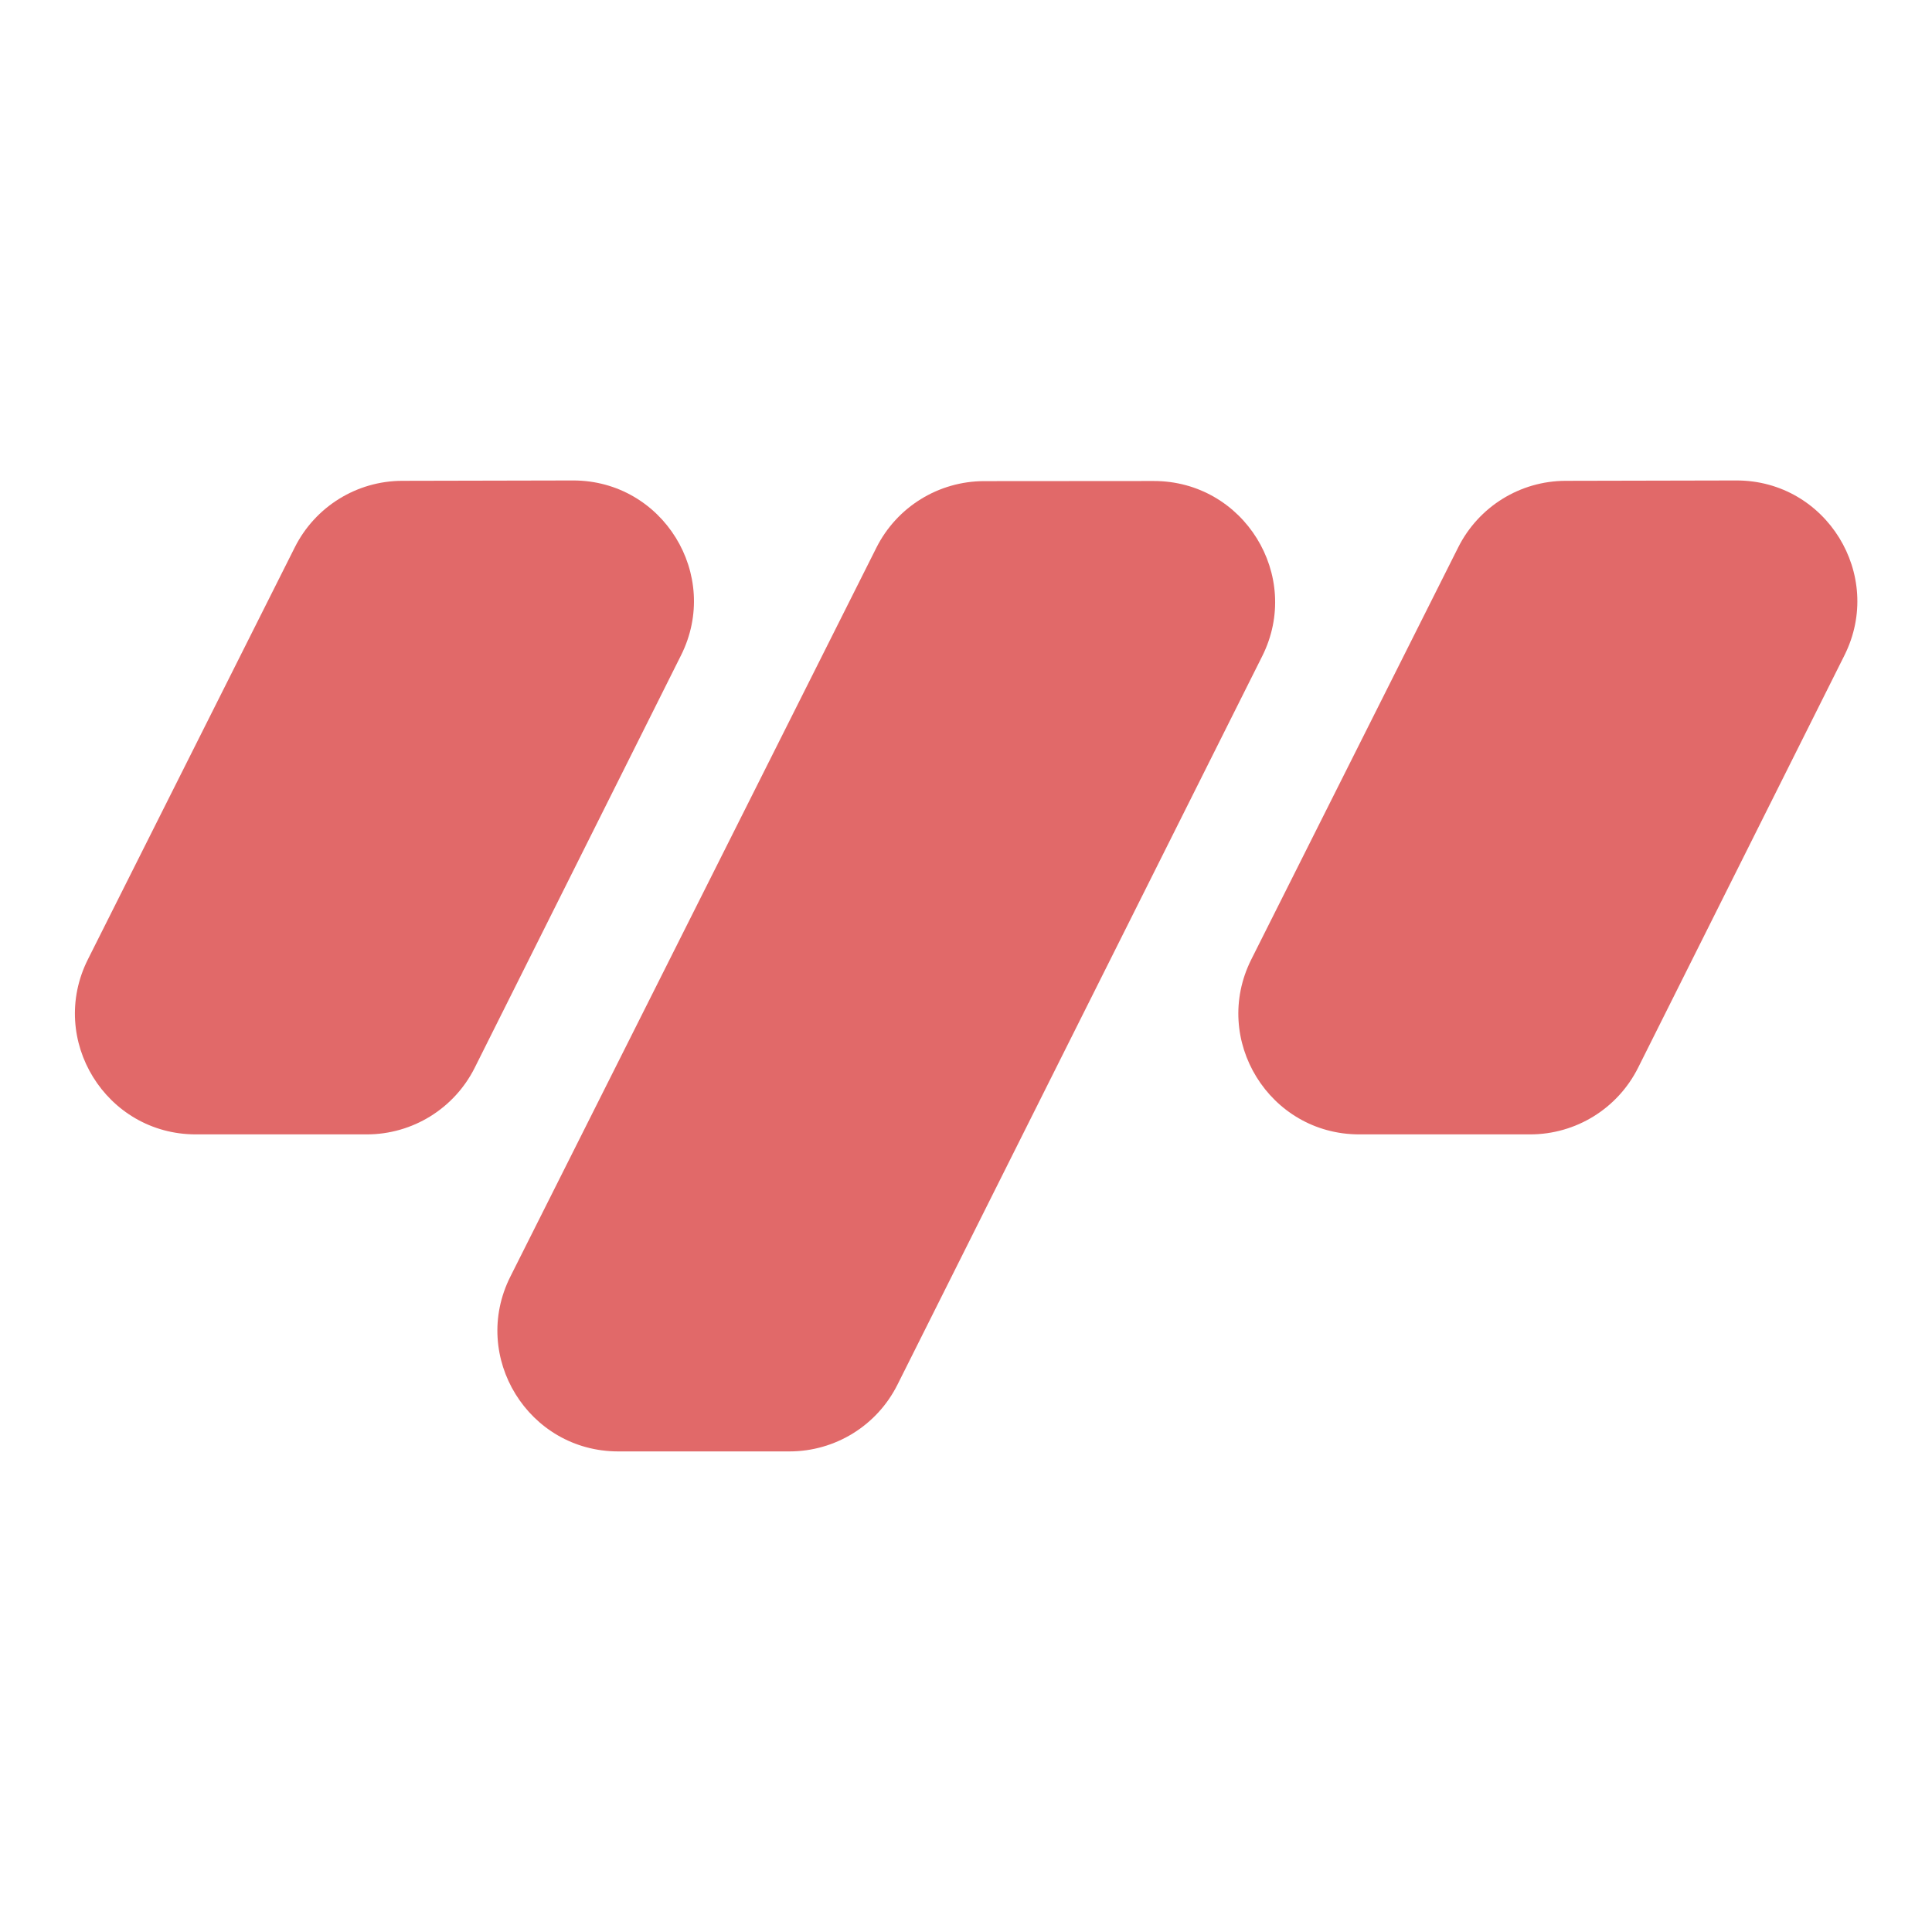
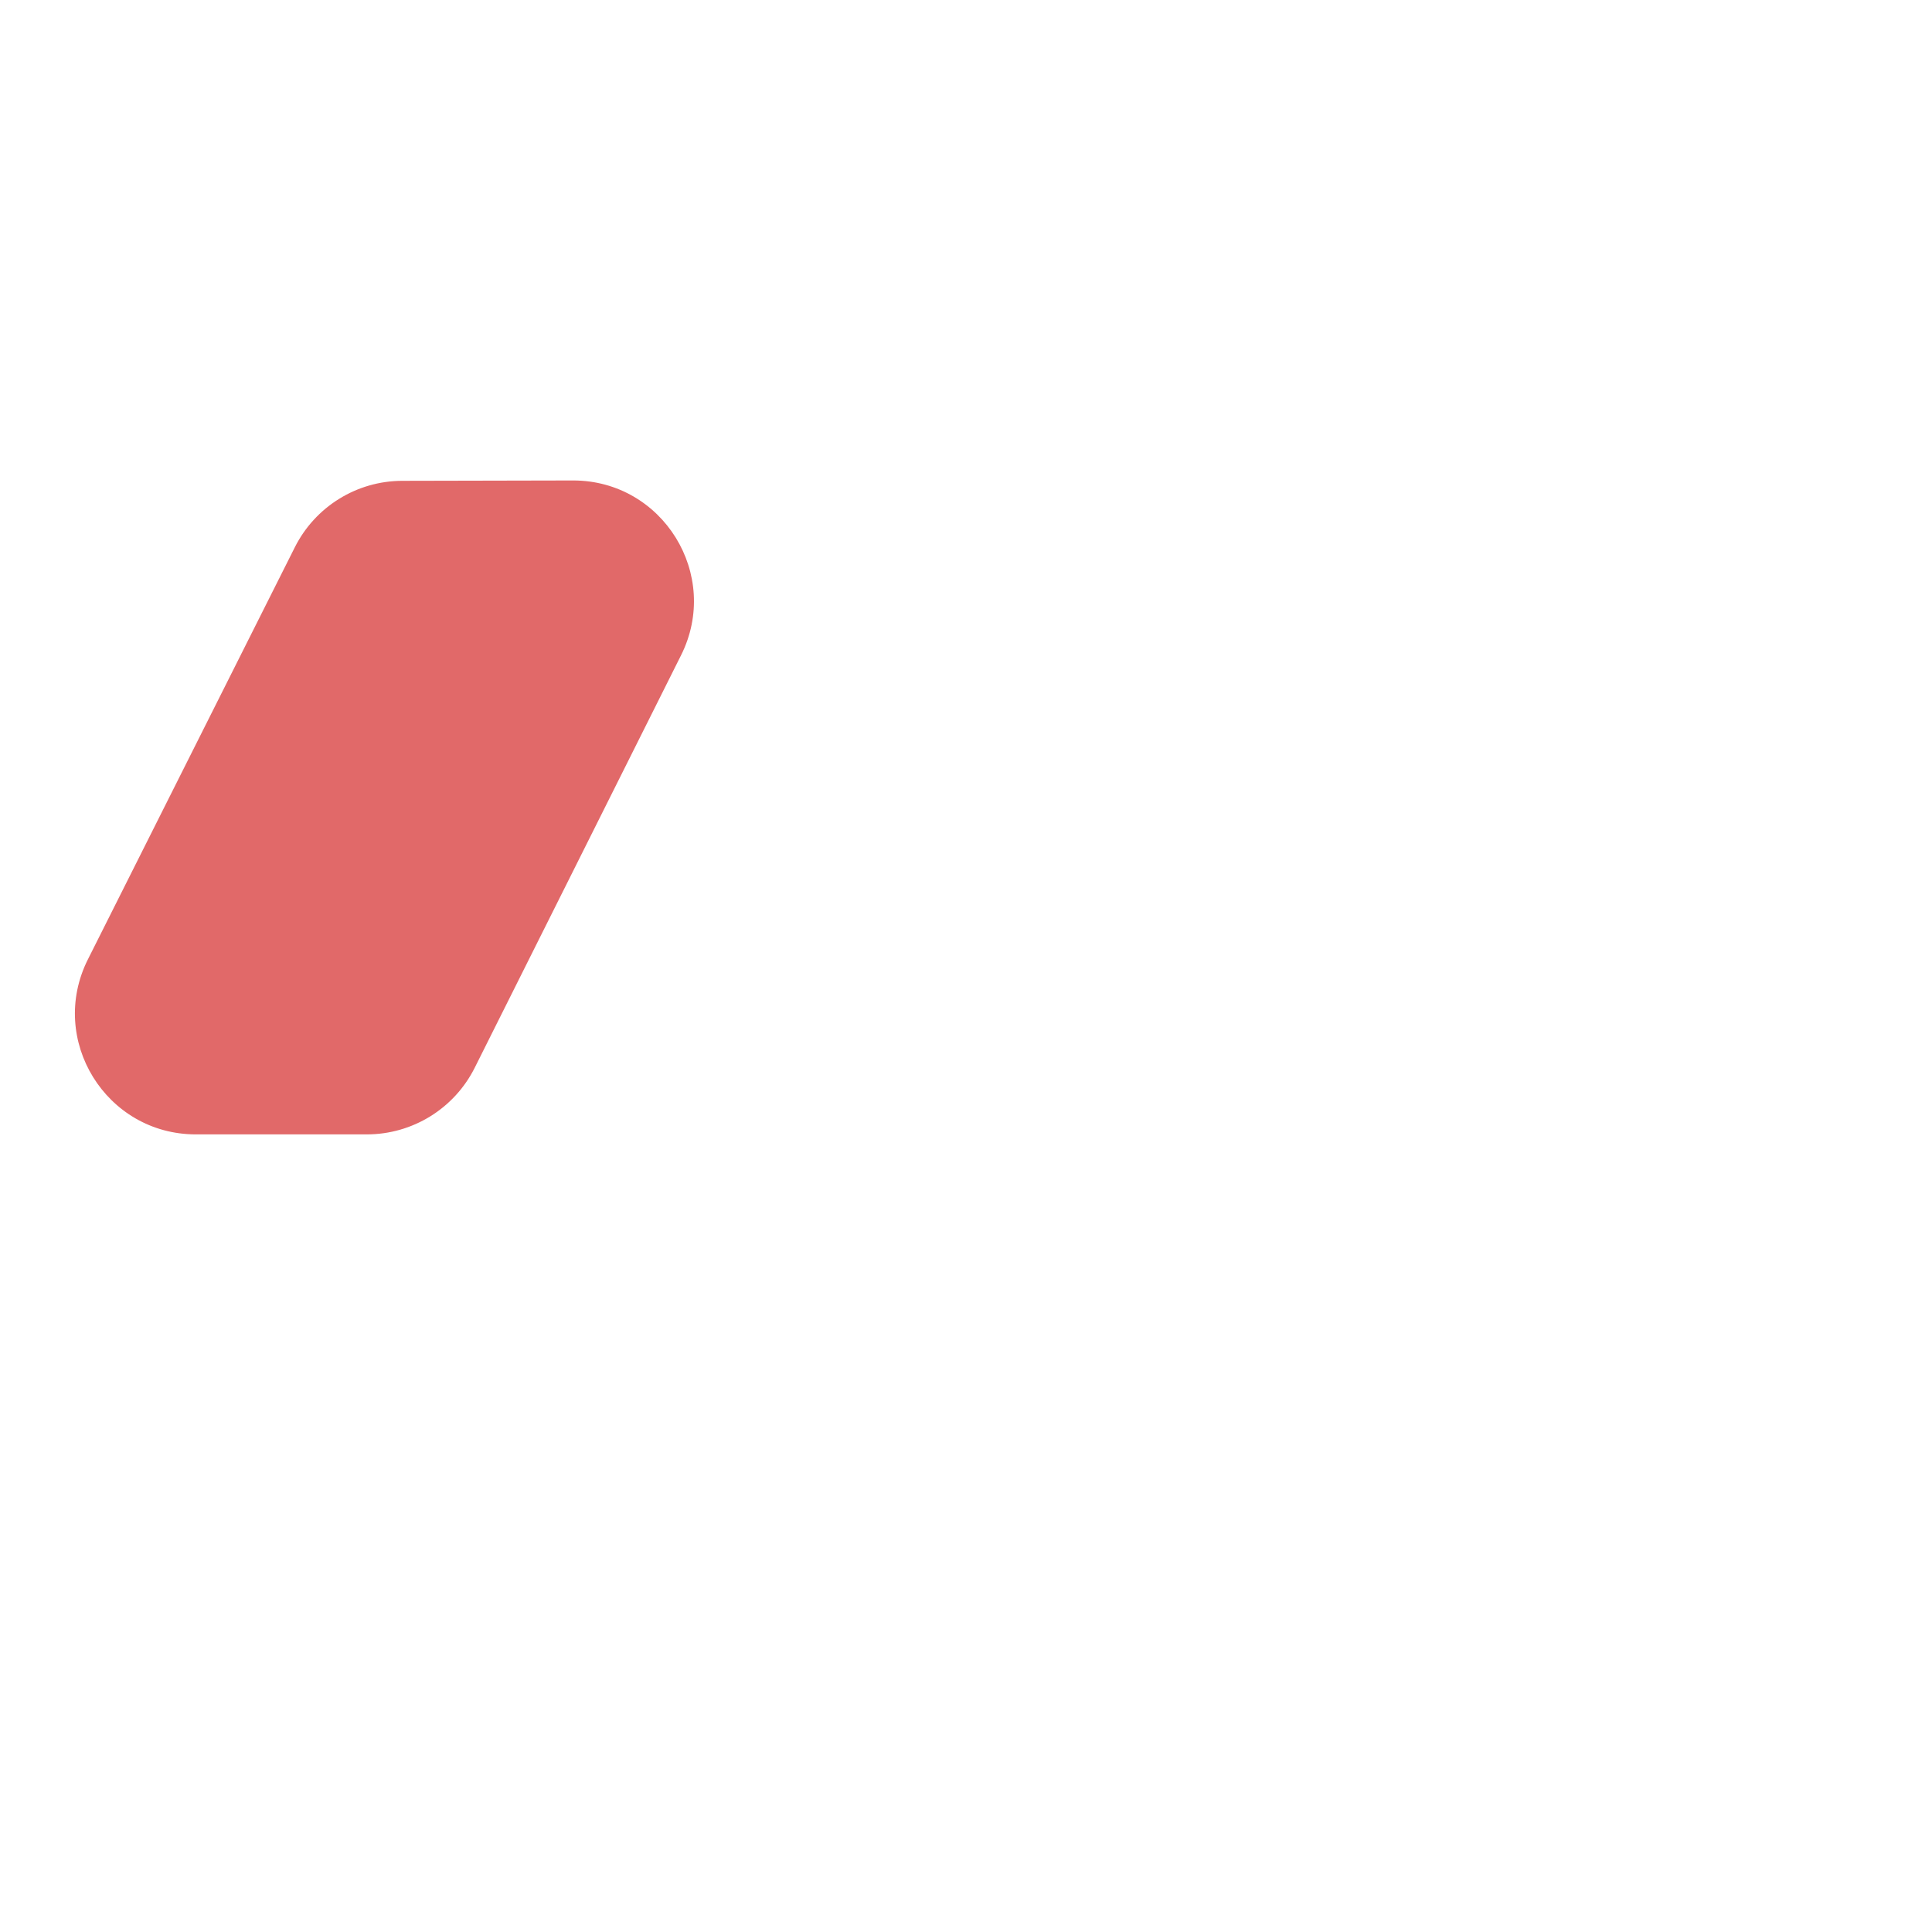
<svg xmlns="http://www.w3.org/2000/svg" width="32" height="32" viewBox="0 0 32 32" fill="none">
-   <path d="M14.515 9.073C14.854 8.396 15.546 7.969 16.303 7.969C17.237 7.969 18.173 7.968 19.108 7.967C20.6 7.965 21.574 9.535 20.906 10.869C18.892 14.891 16.878 18.916 14.864 22.936C14.525 23.613 13.833 24.04 13.076 24.04C12.13 24.04 11.185 24.04 10.24 24.04C8.753 24.04 7.786 22.474 8.453 21.145C10.473 17.121 12.497 13.097 14.515 9.073Z" fill="#E16969" />
-   <path d="M25.344 18.789C26.101 18.789 26.793 18.362 27.132 17.685C28.273 15.406 29.41 13.131 30.55 10.854C31.215 9.523 30.248 7.957 28.761 7.958C27.817 7.959 26.873 7.961 25.93 7.964C25.177 7.966 24.491 8.392 24.153 9.065C23.011 11.338 21.868 13.615 20.726 15.89C20.058 17.221 21.025 18.789 22.514 18.789H25.344Z" fill="#E16969" />
  <path d="M6.075 18.789C6.832 18.789 7.524 18.362 7.863 17.685C9.004 15.406 10.141 13.131 11.28 10.854C11.946 9.523 10.979 7.957 9.491 7.958C8.547 7.959 7.603 7.961 6.66 7.964C5.908 7.966 5.221 8.392 4.883 9.065C3.741 11.338 2.599 13.615 1.456 15.89C0.788 17.221 1.755 18.789 3.244 18.789H6.075Z" fill="#E16969" />
</svg>